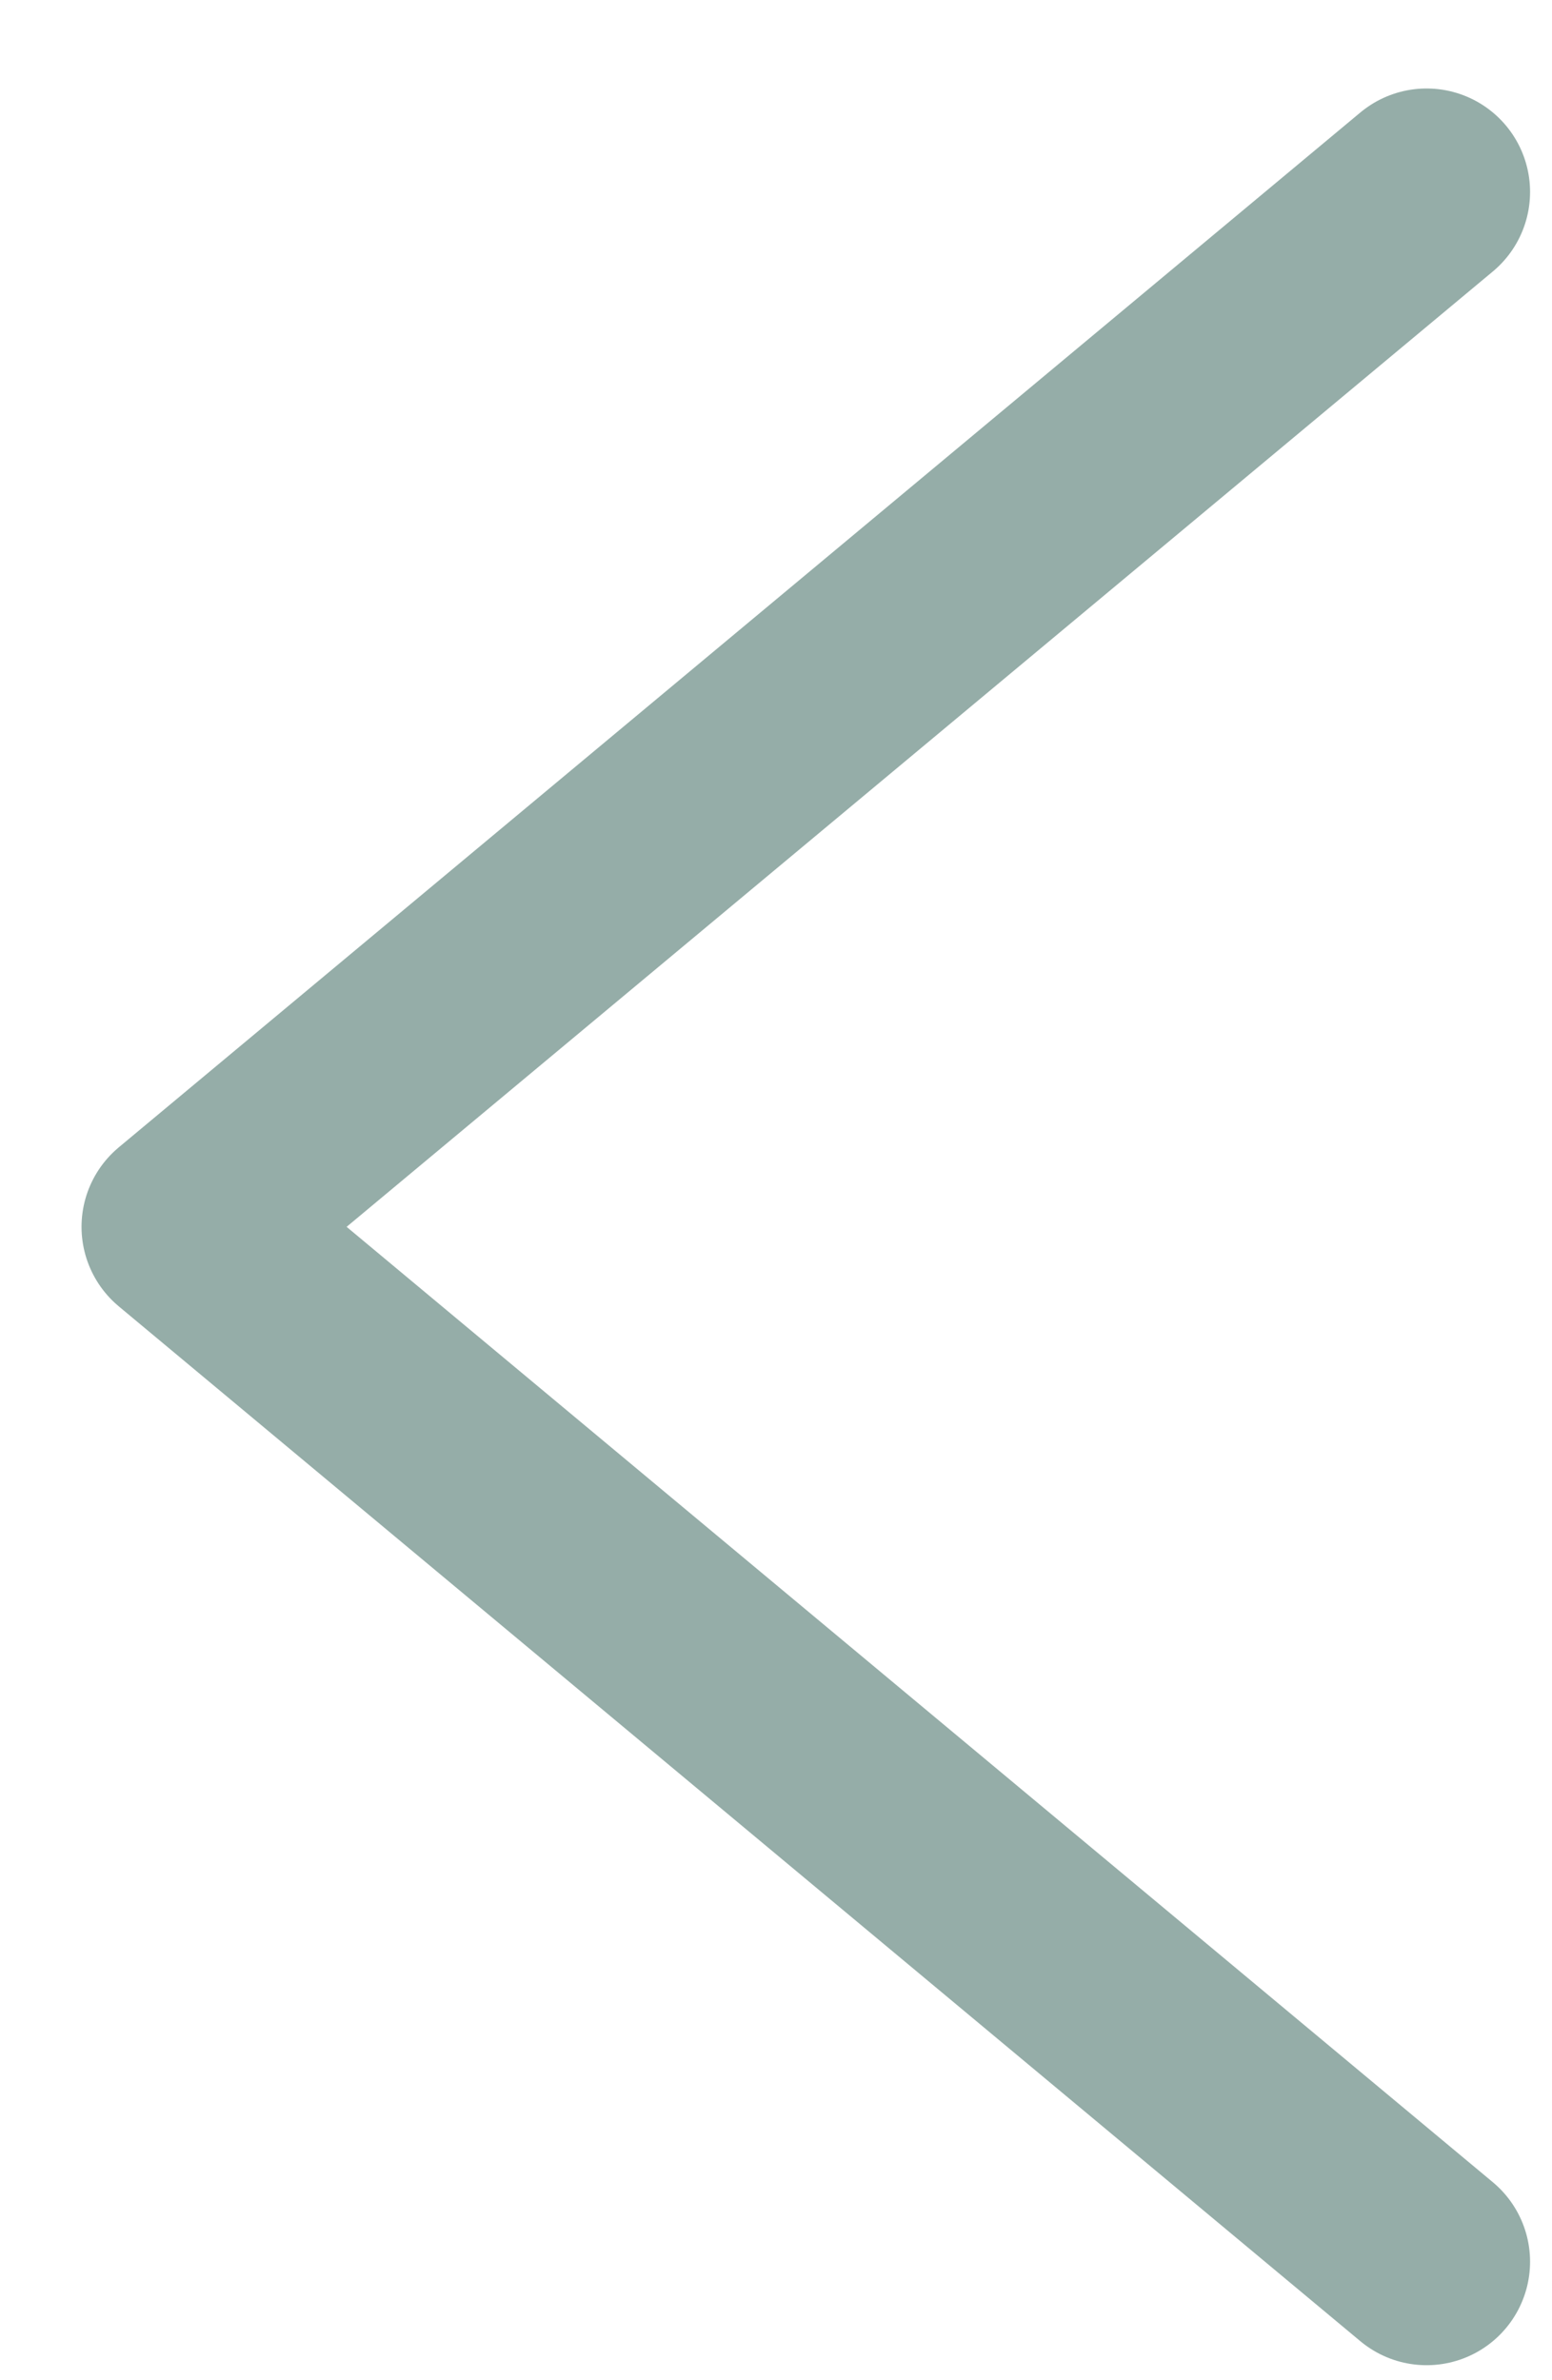
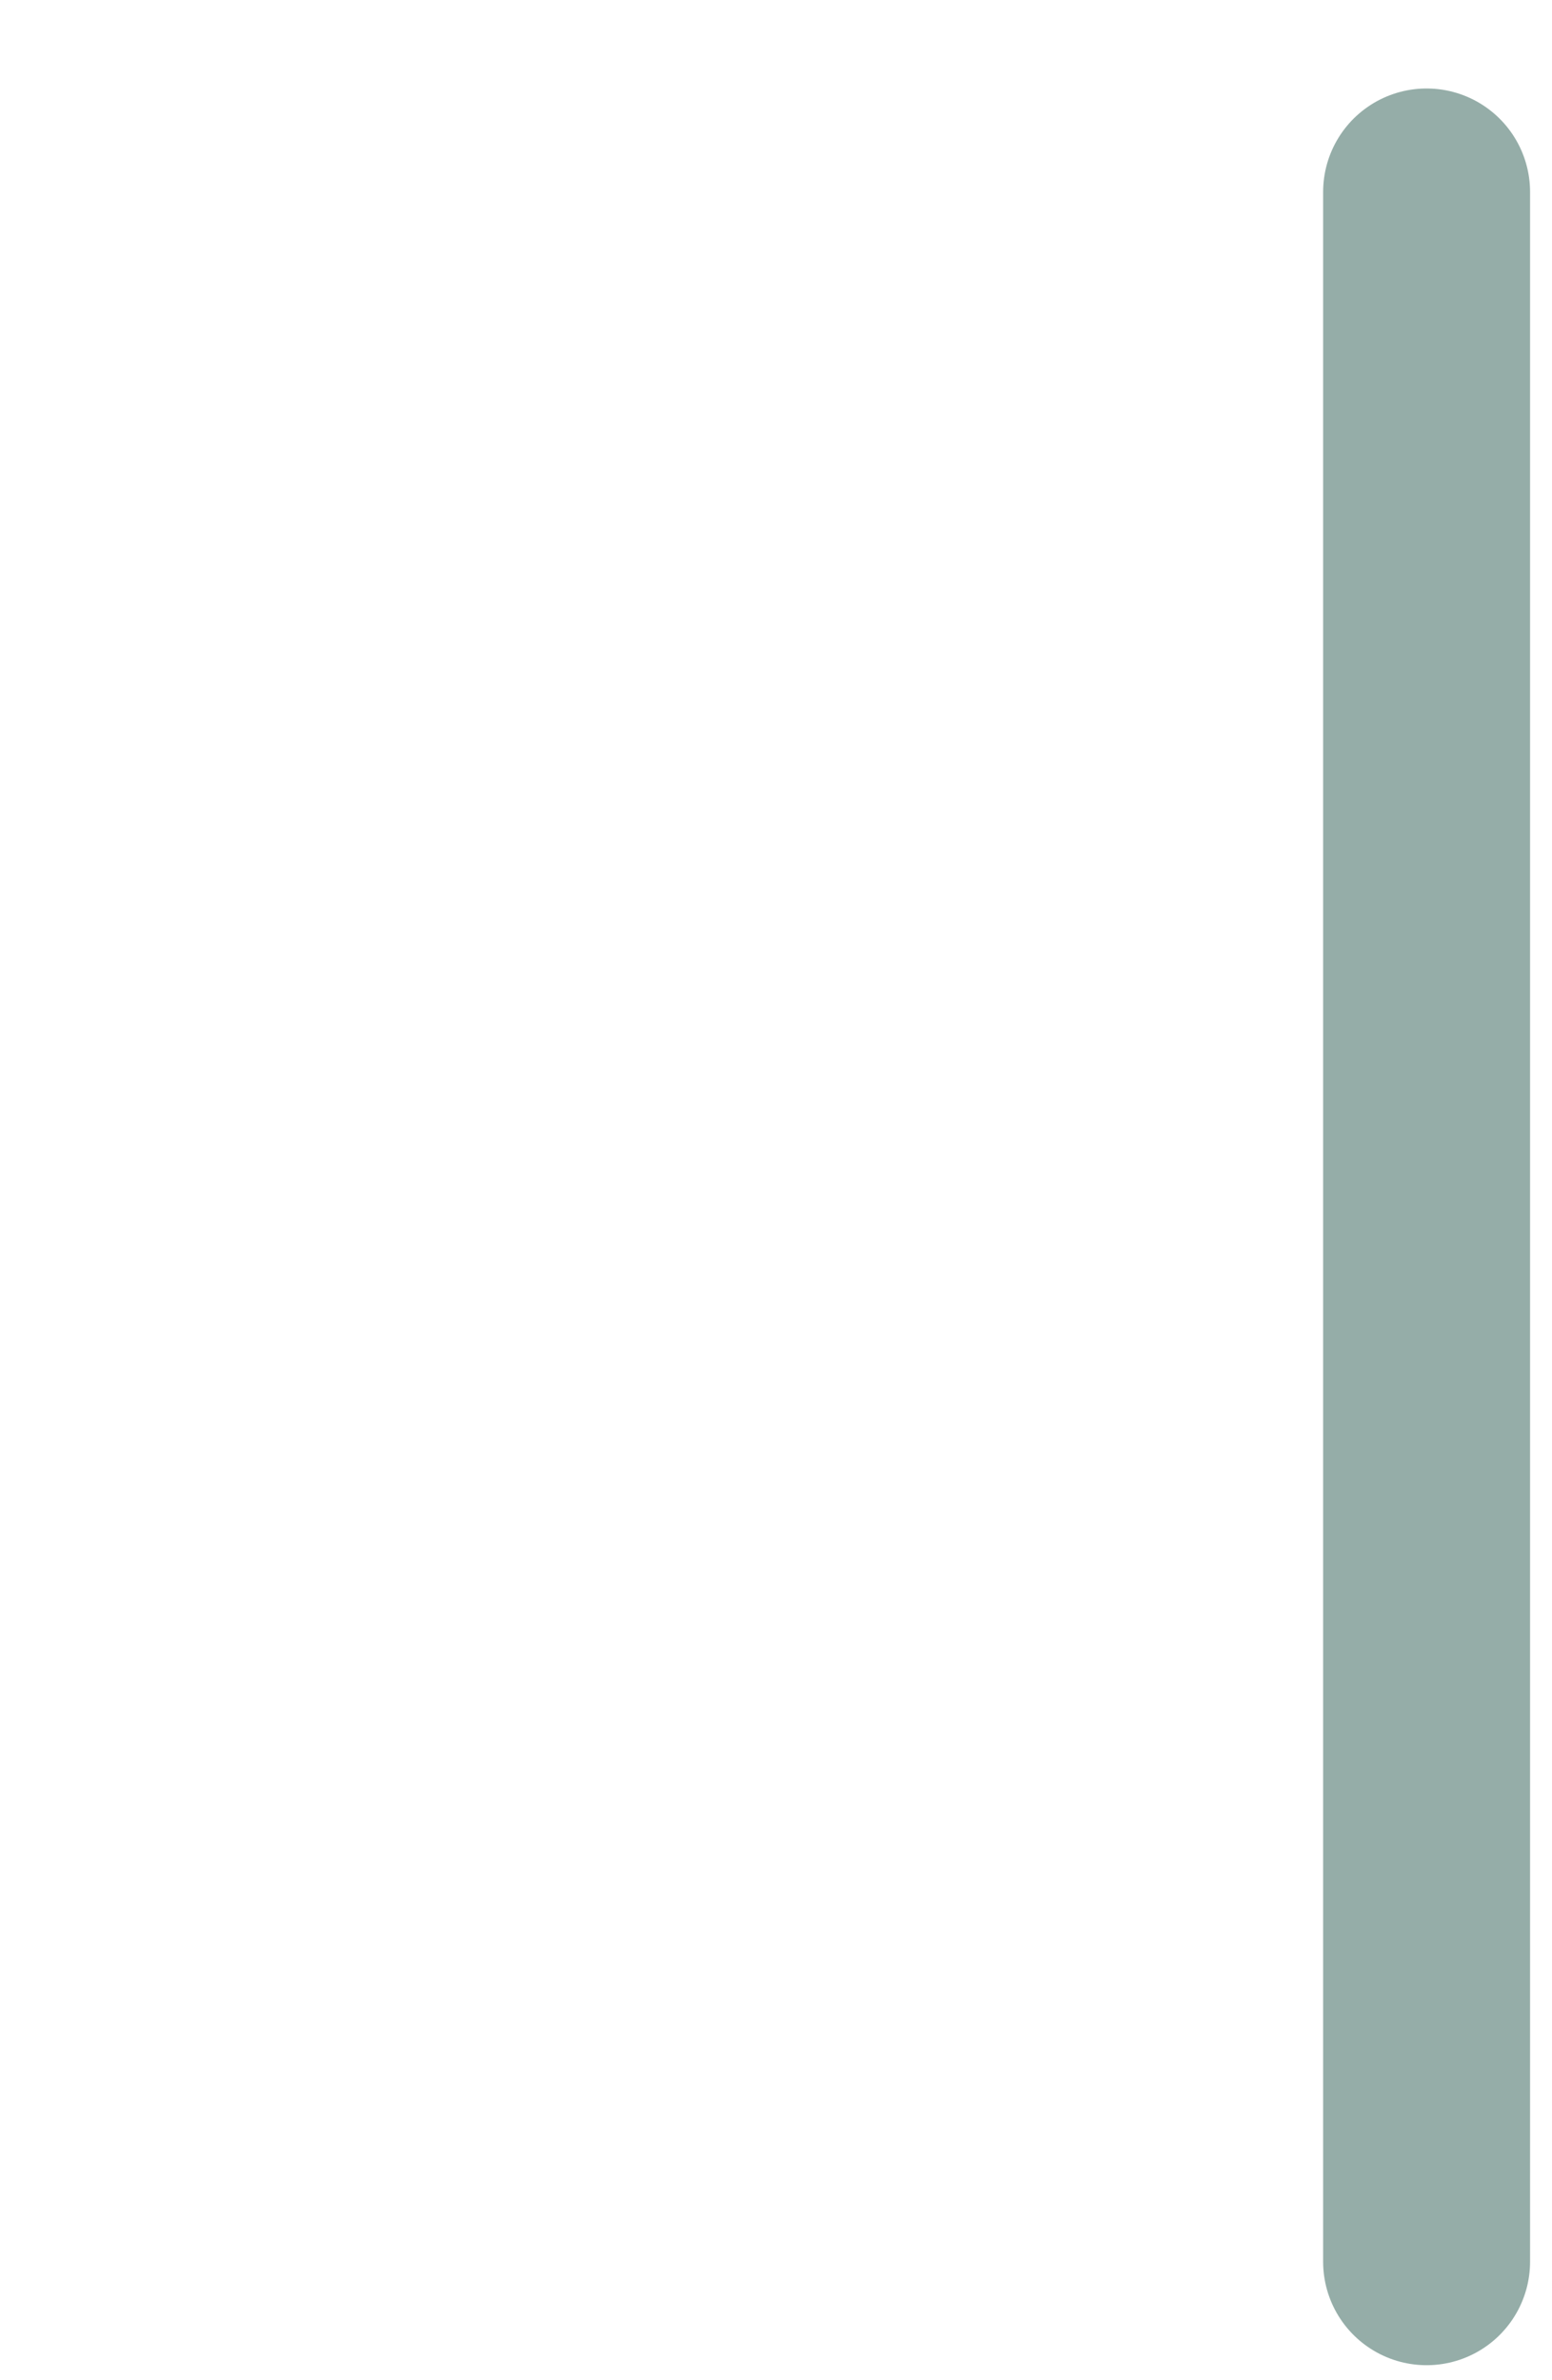
<svg xmlns="http://www.w3.org/2000/svg" width="15" height="23" viewBox="0 0 15 23" fill="none">
-   <path d="M13.788 21.855L1.788 11.855L13.788 1.855" stroke="#95ADA8" stroke-width="2" stroke-linecap="round" stroke-linejoin="round" />
+   <path d="M13.788 21.855L13.788 1.855" stroke="#95ADA8" stroke-width="2" stroke-linecap="round" stroke-linejoin="round" />
</svg>